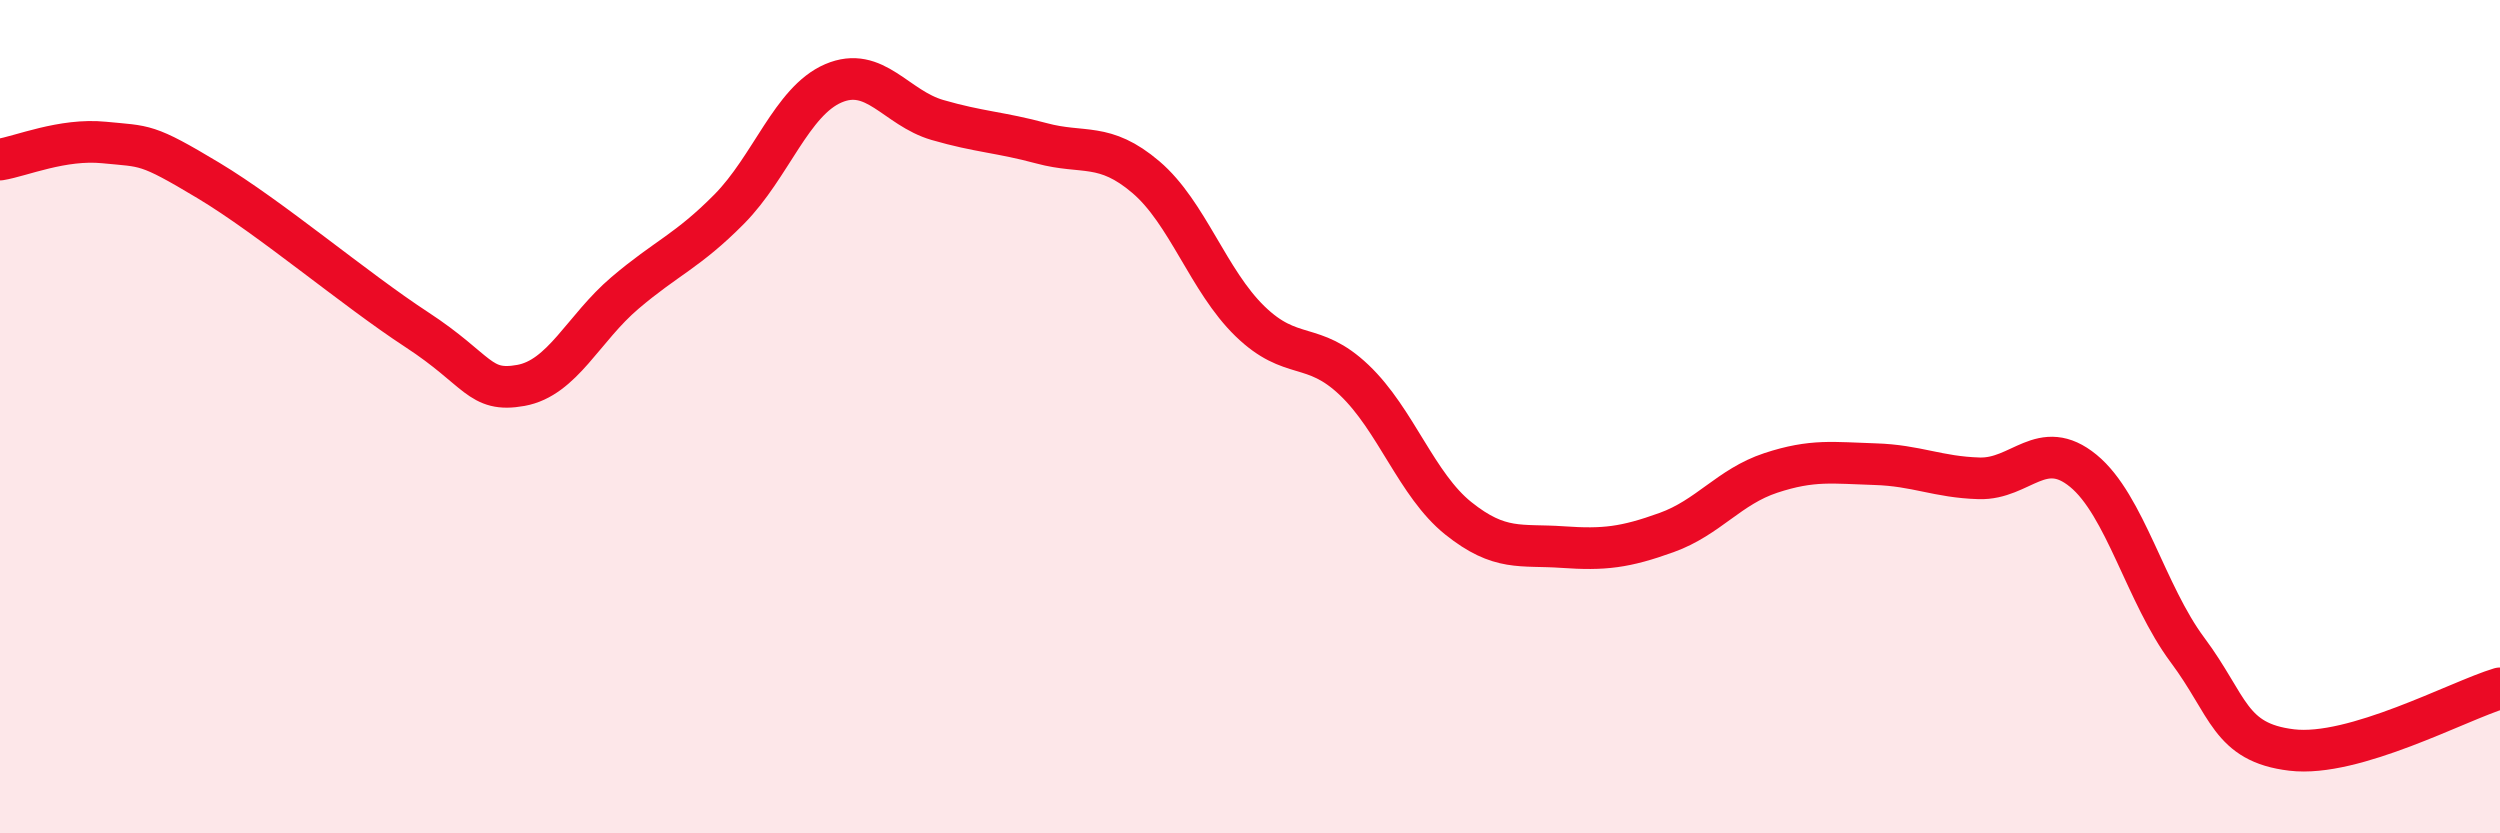
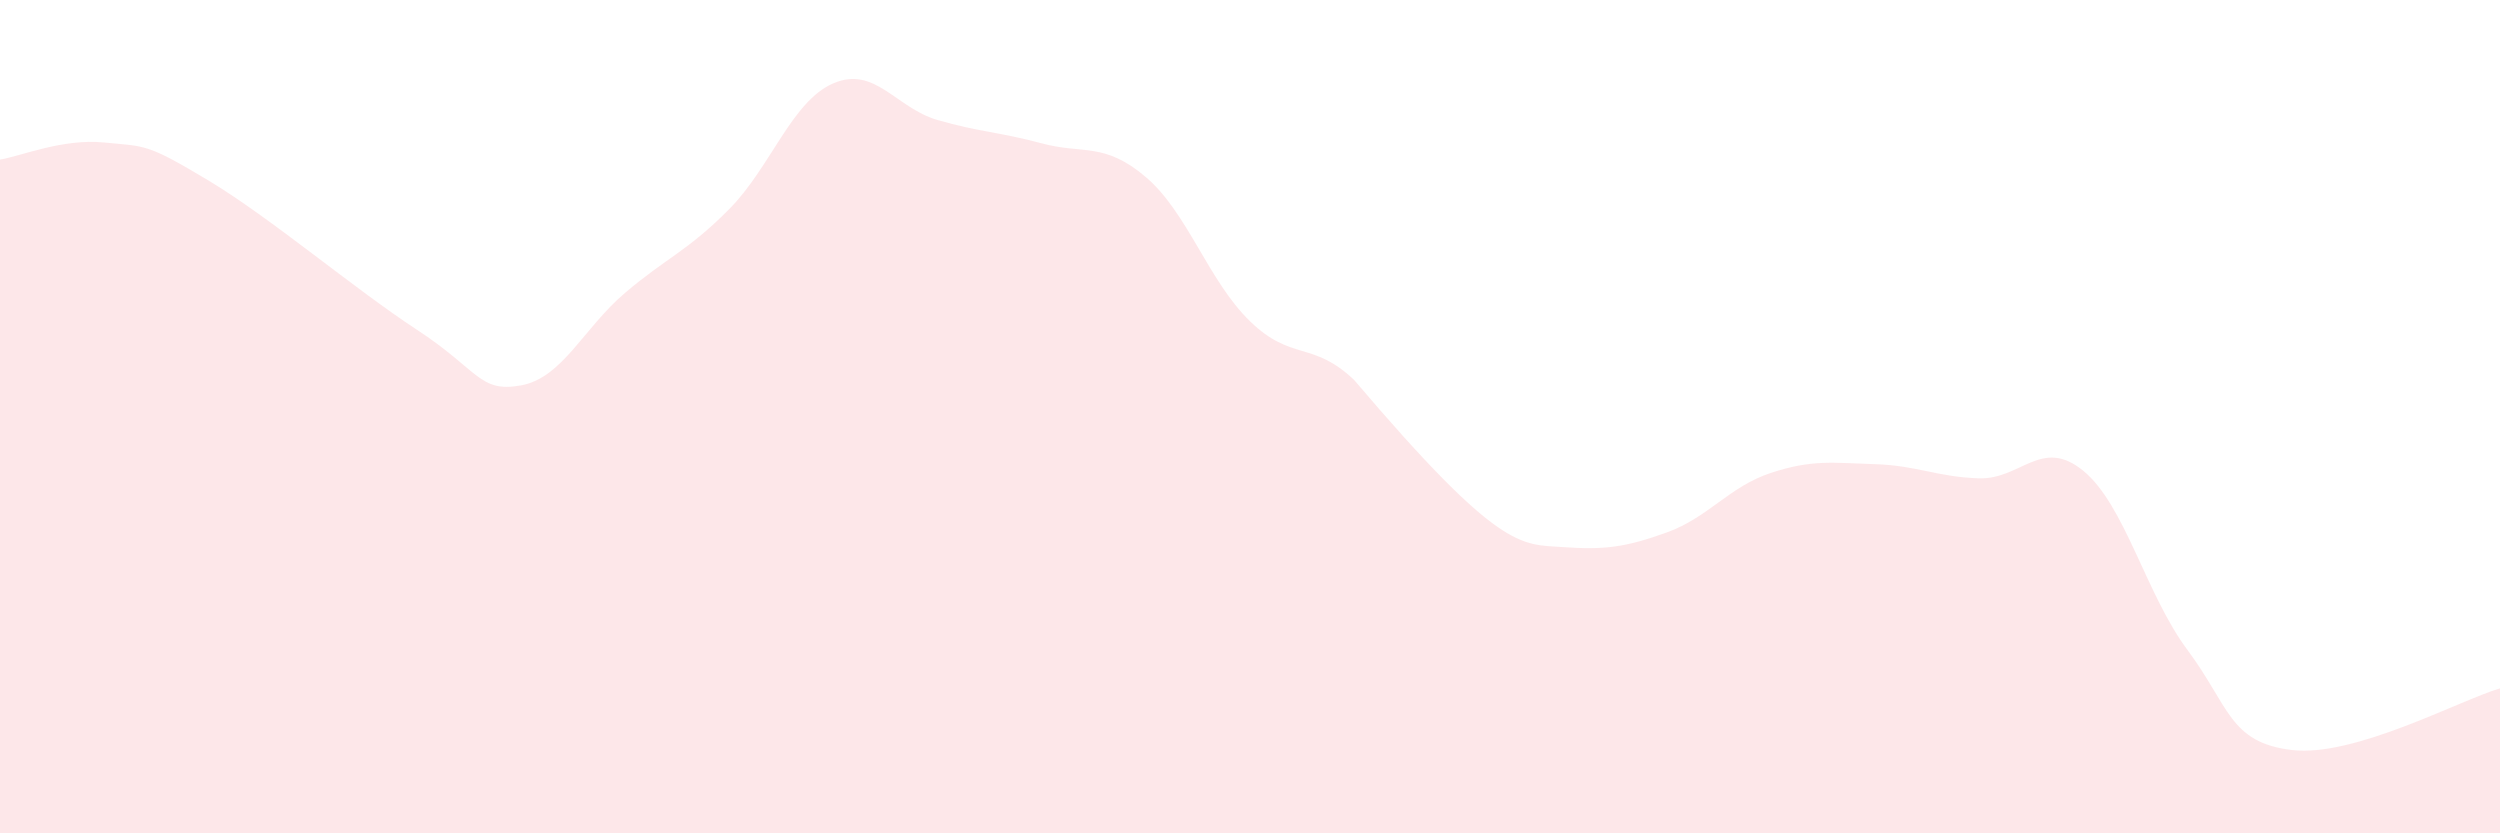
<svg xmlns="http://www.w3.org/2000/svg" width="60" height="20" viewBox="0 0 60 20">
-   <path d="M 0,3.83 C 0.5,3.75 1.5,3.32 2.5,3.42 C 3.5,3.52 3.5,3.43 5,4.33 C 6.5,5.23 8.5,6.93 10,7.91 C 11.5,8.89 11.5,9.43 12.5,9.25 C 13.5,9.07 14,7.88 15,7.03 C 16,6.18 16.5,6.03 17.5,5.02 C 18.5,4.01 19,2.43 20,2 C 21,1.57 21.5,2.59 22.5,2.88 C 23.5,3.17 24,3.17 25,3.44 C 26,3.71 26.5,3.4 27.5,4.25 C 28.5,5.1 29,6.74 30,7.71 C 31,8.68 31.5,8.17 32.5,9.12 C 33.5,10.07 34,11.64 35,12.44 C 36,13.24 36.5,13.06 37.5,13.13 C 38.5,13.2 39,13.14 40,12.78 C 41,12.42 41.5,11.68 42.5,11.35 C 43.5,11.02 44,11.11 45,11.14 C 46,11.17 46.5,11.45 47.5,11.48 C 48.5,11.51 49,10.48 50,11.3 C 51,12.12 51.5,14.26 52.5,15.6 C 53.5,16.94 53.5,17.82 55,18 C 56.5,18.18 59,16.82 60,16.52L60 20L0 20Z" fill="#EB0A25" opacity="0.1" stroke-linecap="round" stroke-linejoin="round" />
-   <path d="M 0,3.83 C 0.5,3.75 1.5,3.32 2.5,3.42 C 3.5,3.52 3.5,3.43 5,4.33 C 6.5,5.23 8.5,6.93 10,7.91 C 11.5,8.89 11.5,9.43 12.5,9.25 C 13.5,9.07 14,7.88 15,7.03 C 16,6.18 16.5,6.03 17.5,5.02 C 18.5,4.01 19,2.43 20,2 C 21,1.57 21.5,2.59 22.5,2.88 C 23.5,3.17 24,3.17 25,3.44 C 26,3.71 26.5,3.4 27.5,4.25 C 28.5,5.1 29,6.74 30,7.71 C 31,8.68 31.5,8.17 32.5,9.12 C 33.5,10.07 34,11.64 35,12.44 C 36,13.24 36.5,13.06 37.5,13.13 C 38.5,13.2 39,13.14 40,12.78 C 41,12.42 41.5,11.68 42.5,11.35 C 43.5,11.02 44,11.11 45,11.14 C 46,11.17 46.5,11.45 47.5,11.48 C 48.5,11.51 49,10.48 50,11.3 C 51,12.12 51.5,14.26 52.5,15.6 C 53.5,16.94 53.5,17.82 55,18 C 56.5,18.18 59,16.82 60,16.52" stroke="#EB0A25" stroke-width="1" fill="none" stroke-linecap="round" stroke-linejoin="round" />
+   <path d="M 0,3.83 C 0.5,3.75 1.5,3.32 2.5,3.42 C 3.5,3.52 3.5,3.43 5,4.33 C 6.5,5.23 8.5,6.93 10,7.91 C 11.5,8.89 11.5,9.43 12.5,9.25 C 13.5,9.07 14,7.88 15,7.03 C 16,6.18 16.5,6.03 17.5,5.02 C 18.5,4.01 19,2.43 20,2 C 21,1.57 21.5,2.59 22.5,2.88 C 23.5,3.17 24,3.17 25,3.44 C 26,3.71 26.5,3.4 27.5,4.25 C 28.5,5.1 29,6.74 30,7.71 C 31,8.68 31.5,8.17 32.5,9.12 C 36,13.24 36.5,13.06 37.5,13.13 C 38.5,13.2 39,13.14 40,12.78 C 41,12.42 41.5,11.68 42.5,11.35 C 43.5,11.02 44,11.11 45,11.14 C 46,11.17 46.5,11.45 47.5,11.48 C 48.5,11.51 49,10.48 50,11.3 C 51,12.12 51.5,14.26 52.5,15.6 C 53.5,16.94 53.5,17.82 55,18 C 56.5,18.18 59,16.82 60,16.52L60 20L0 20Z" fill="#EB0A25" opacity="0.1" stroke-linecap="round" stroke-linejoin="round" />
</svg>